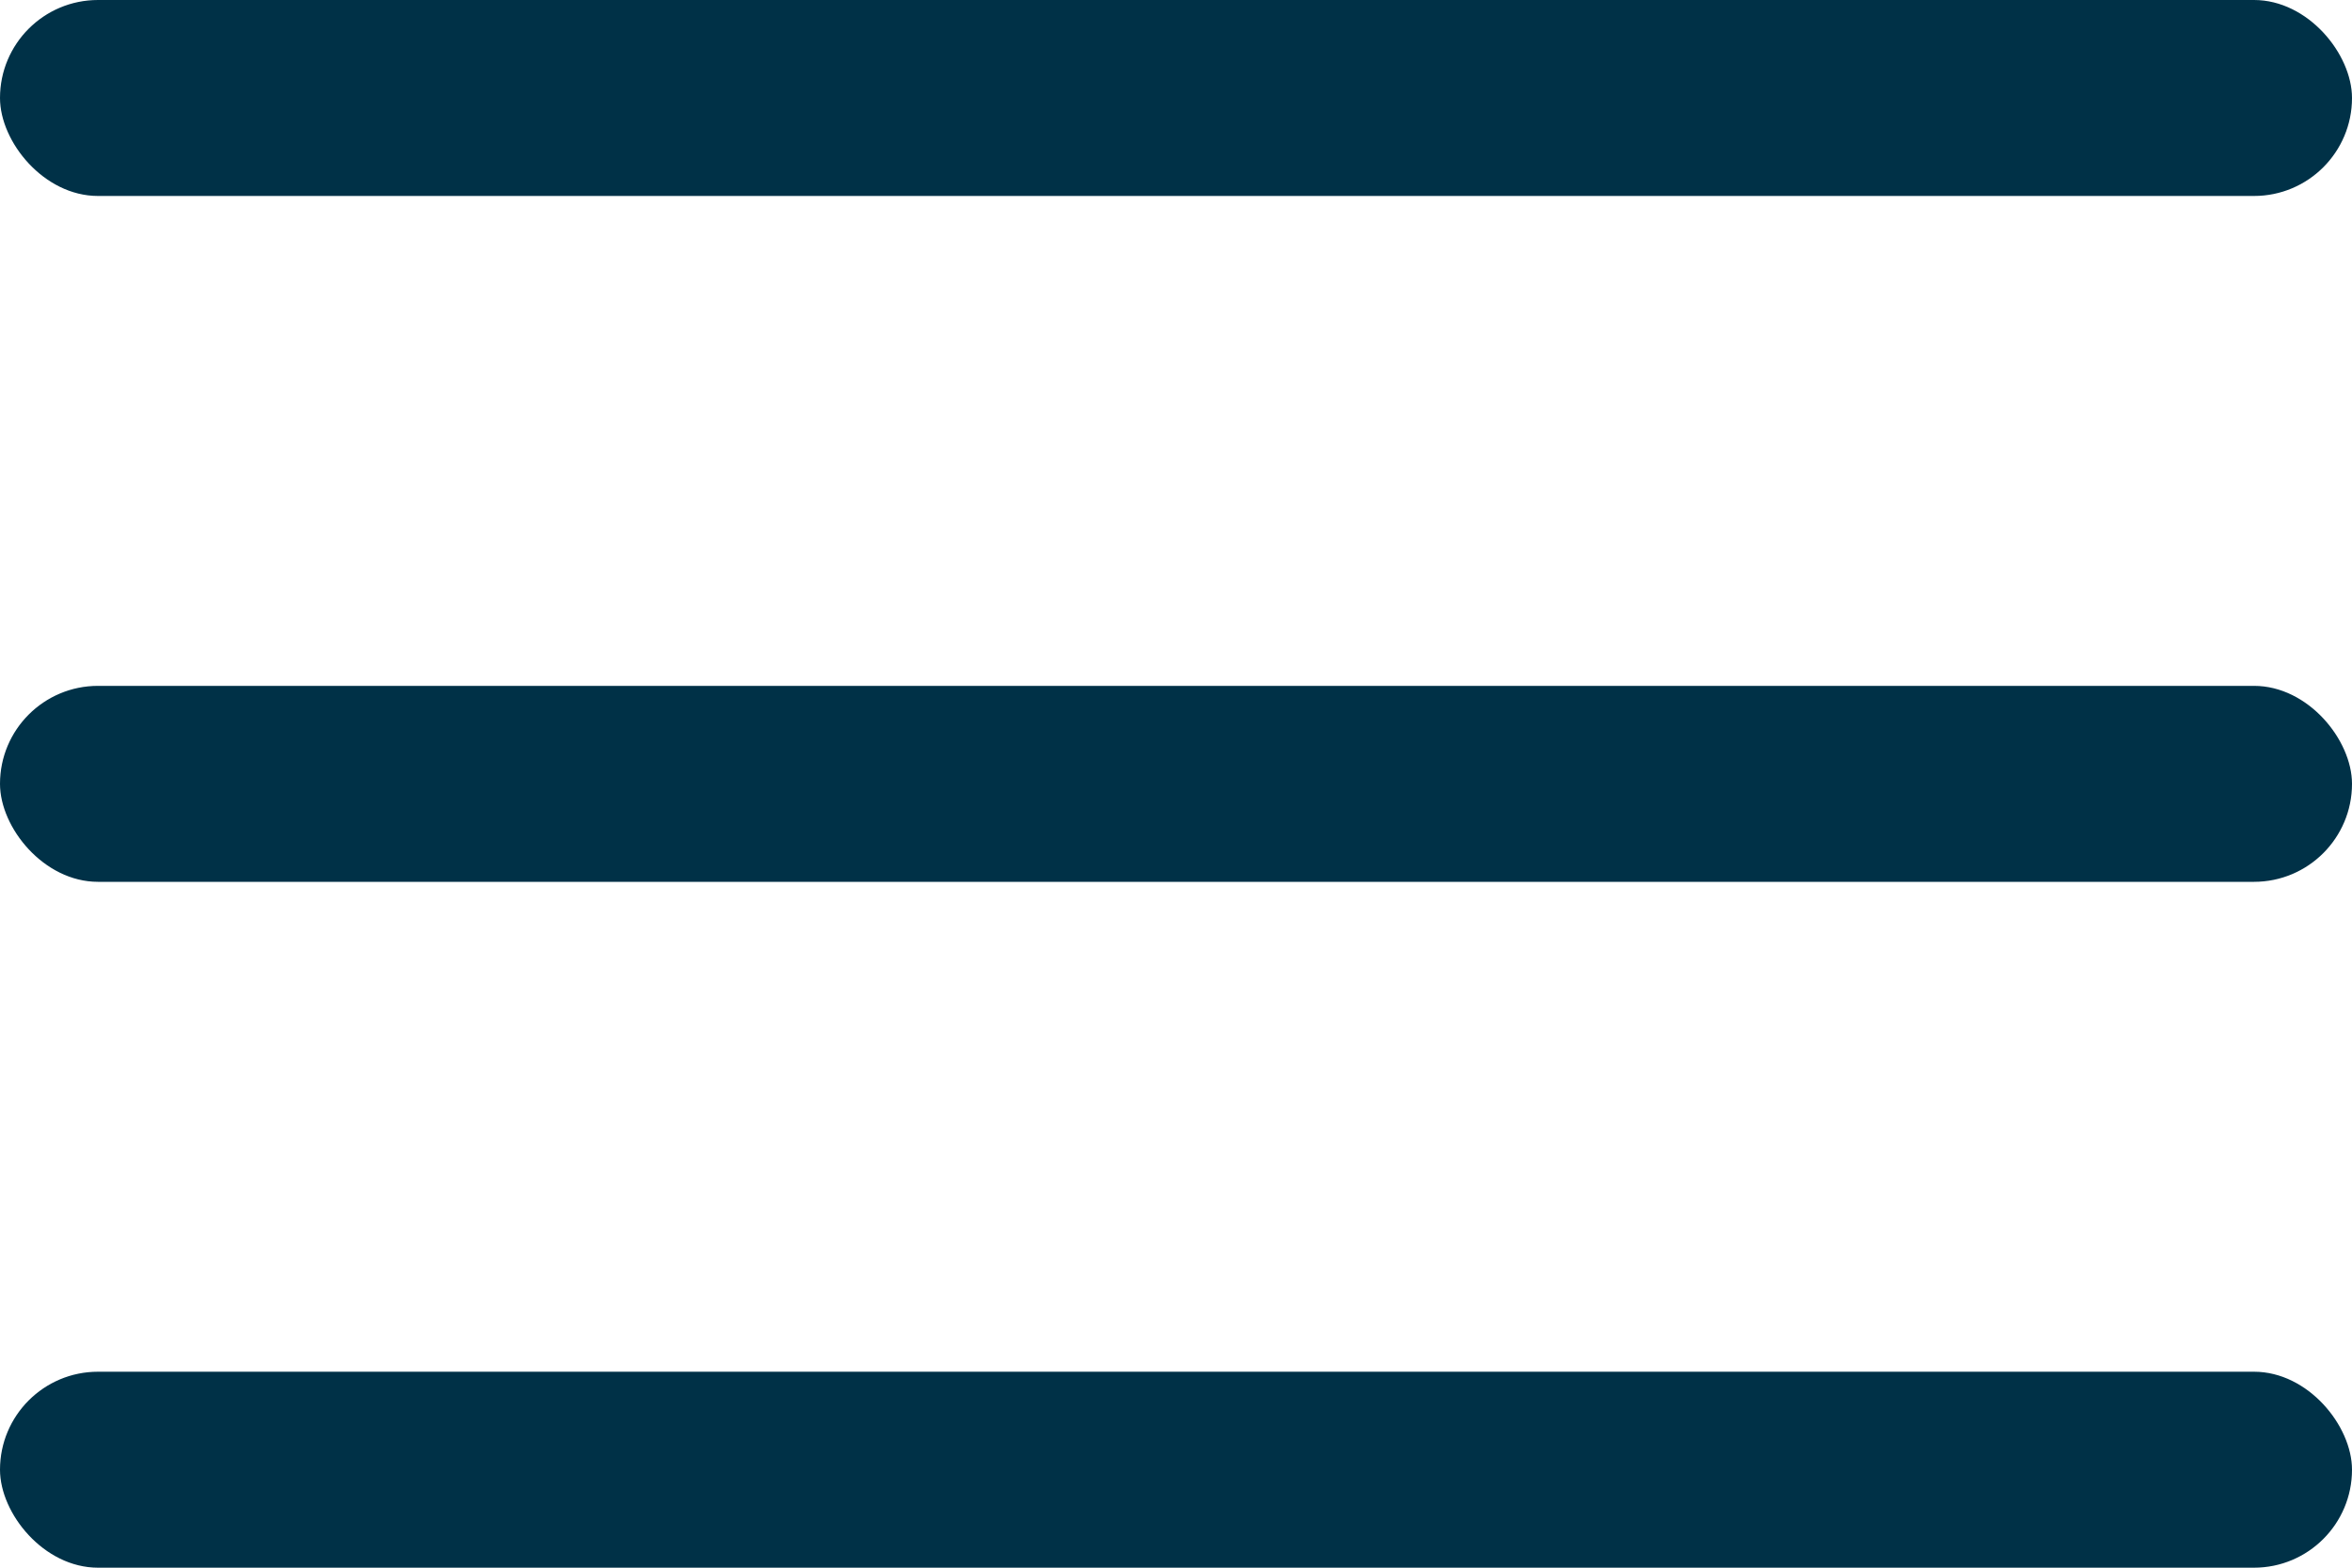
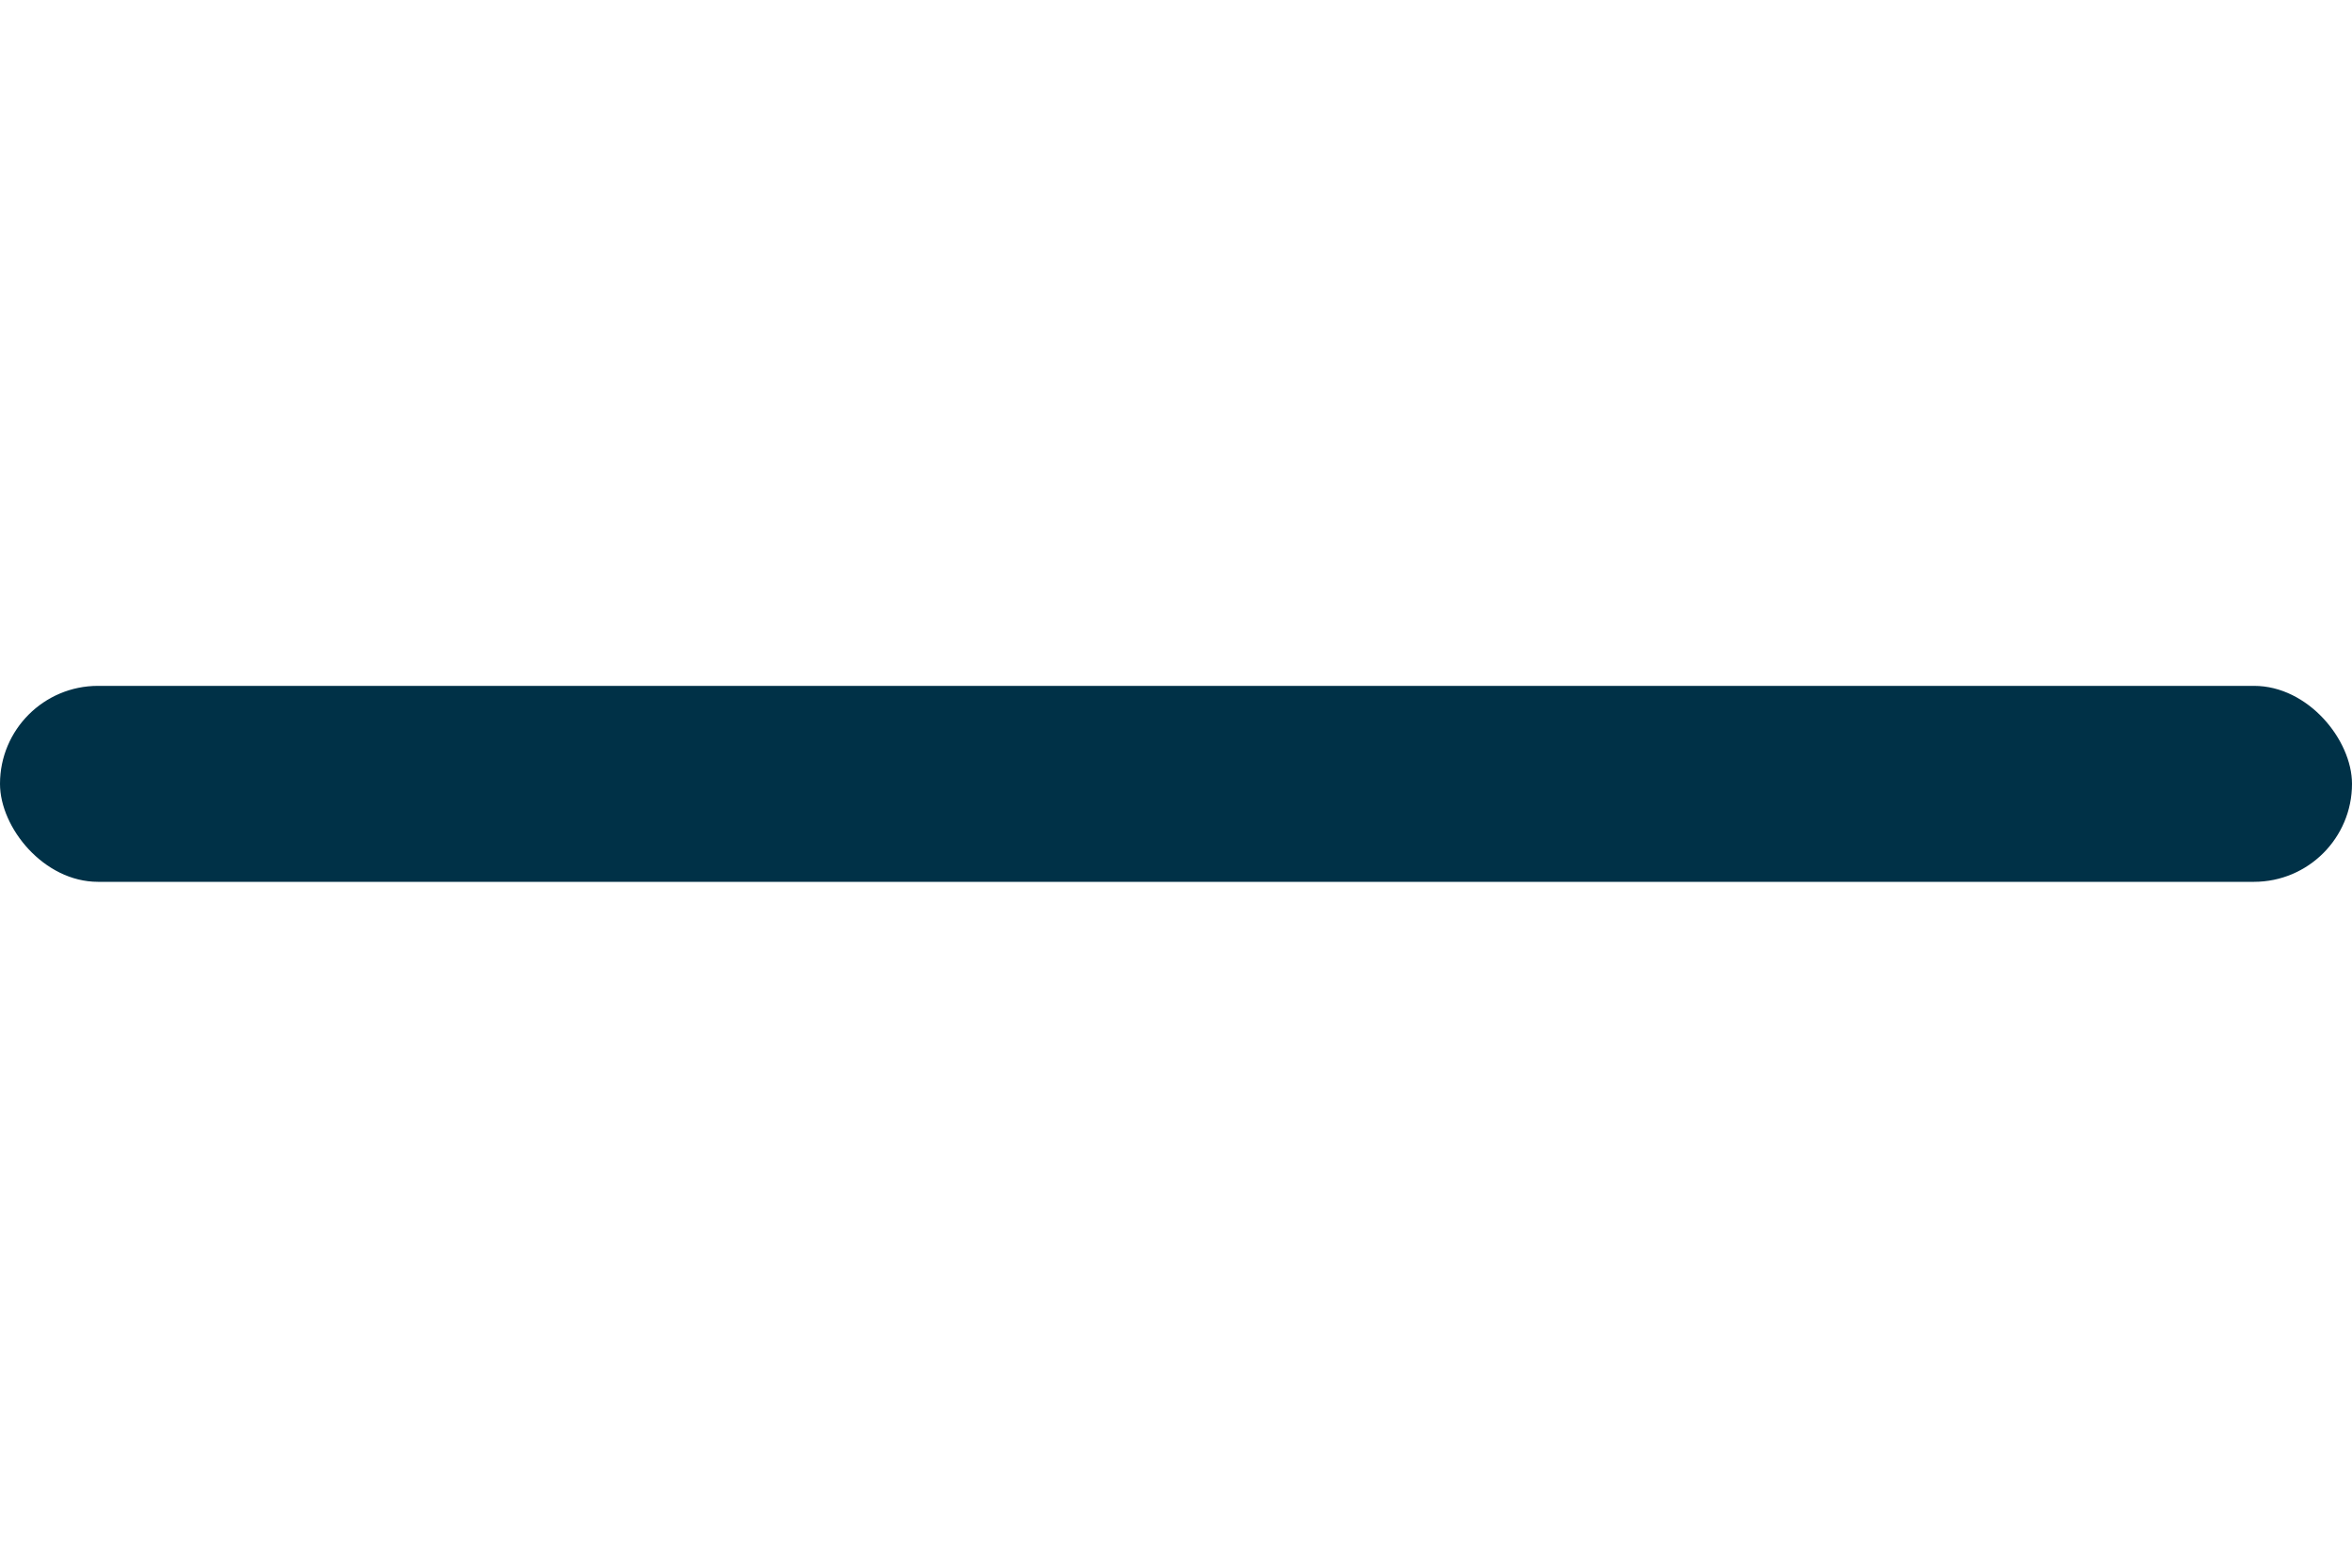
<svg xmlns="http://www.w3.org/2000/svg" width="48" height="32" viewBox="0 0 48 32" fill="none">
-   <rect width="48" height="4" rx="2" fill="#003147" />
  <rect y="14" width="48" height="4" rx="2" fill="#003147" />
-   <rect y="28" width="48" height="4" rx="2" fill="#003147" />
</svg>